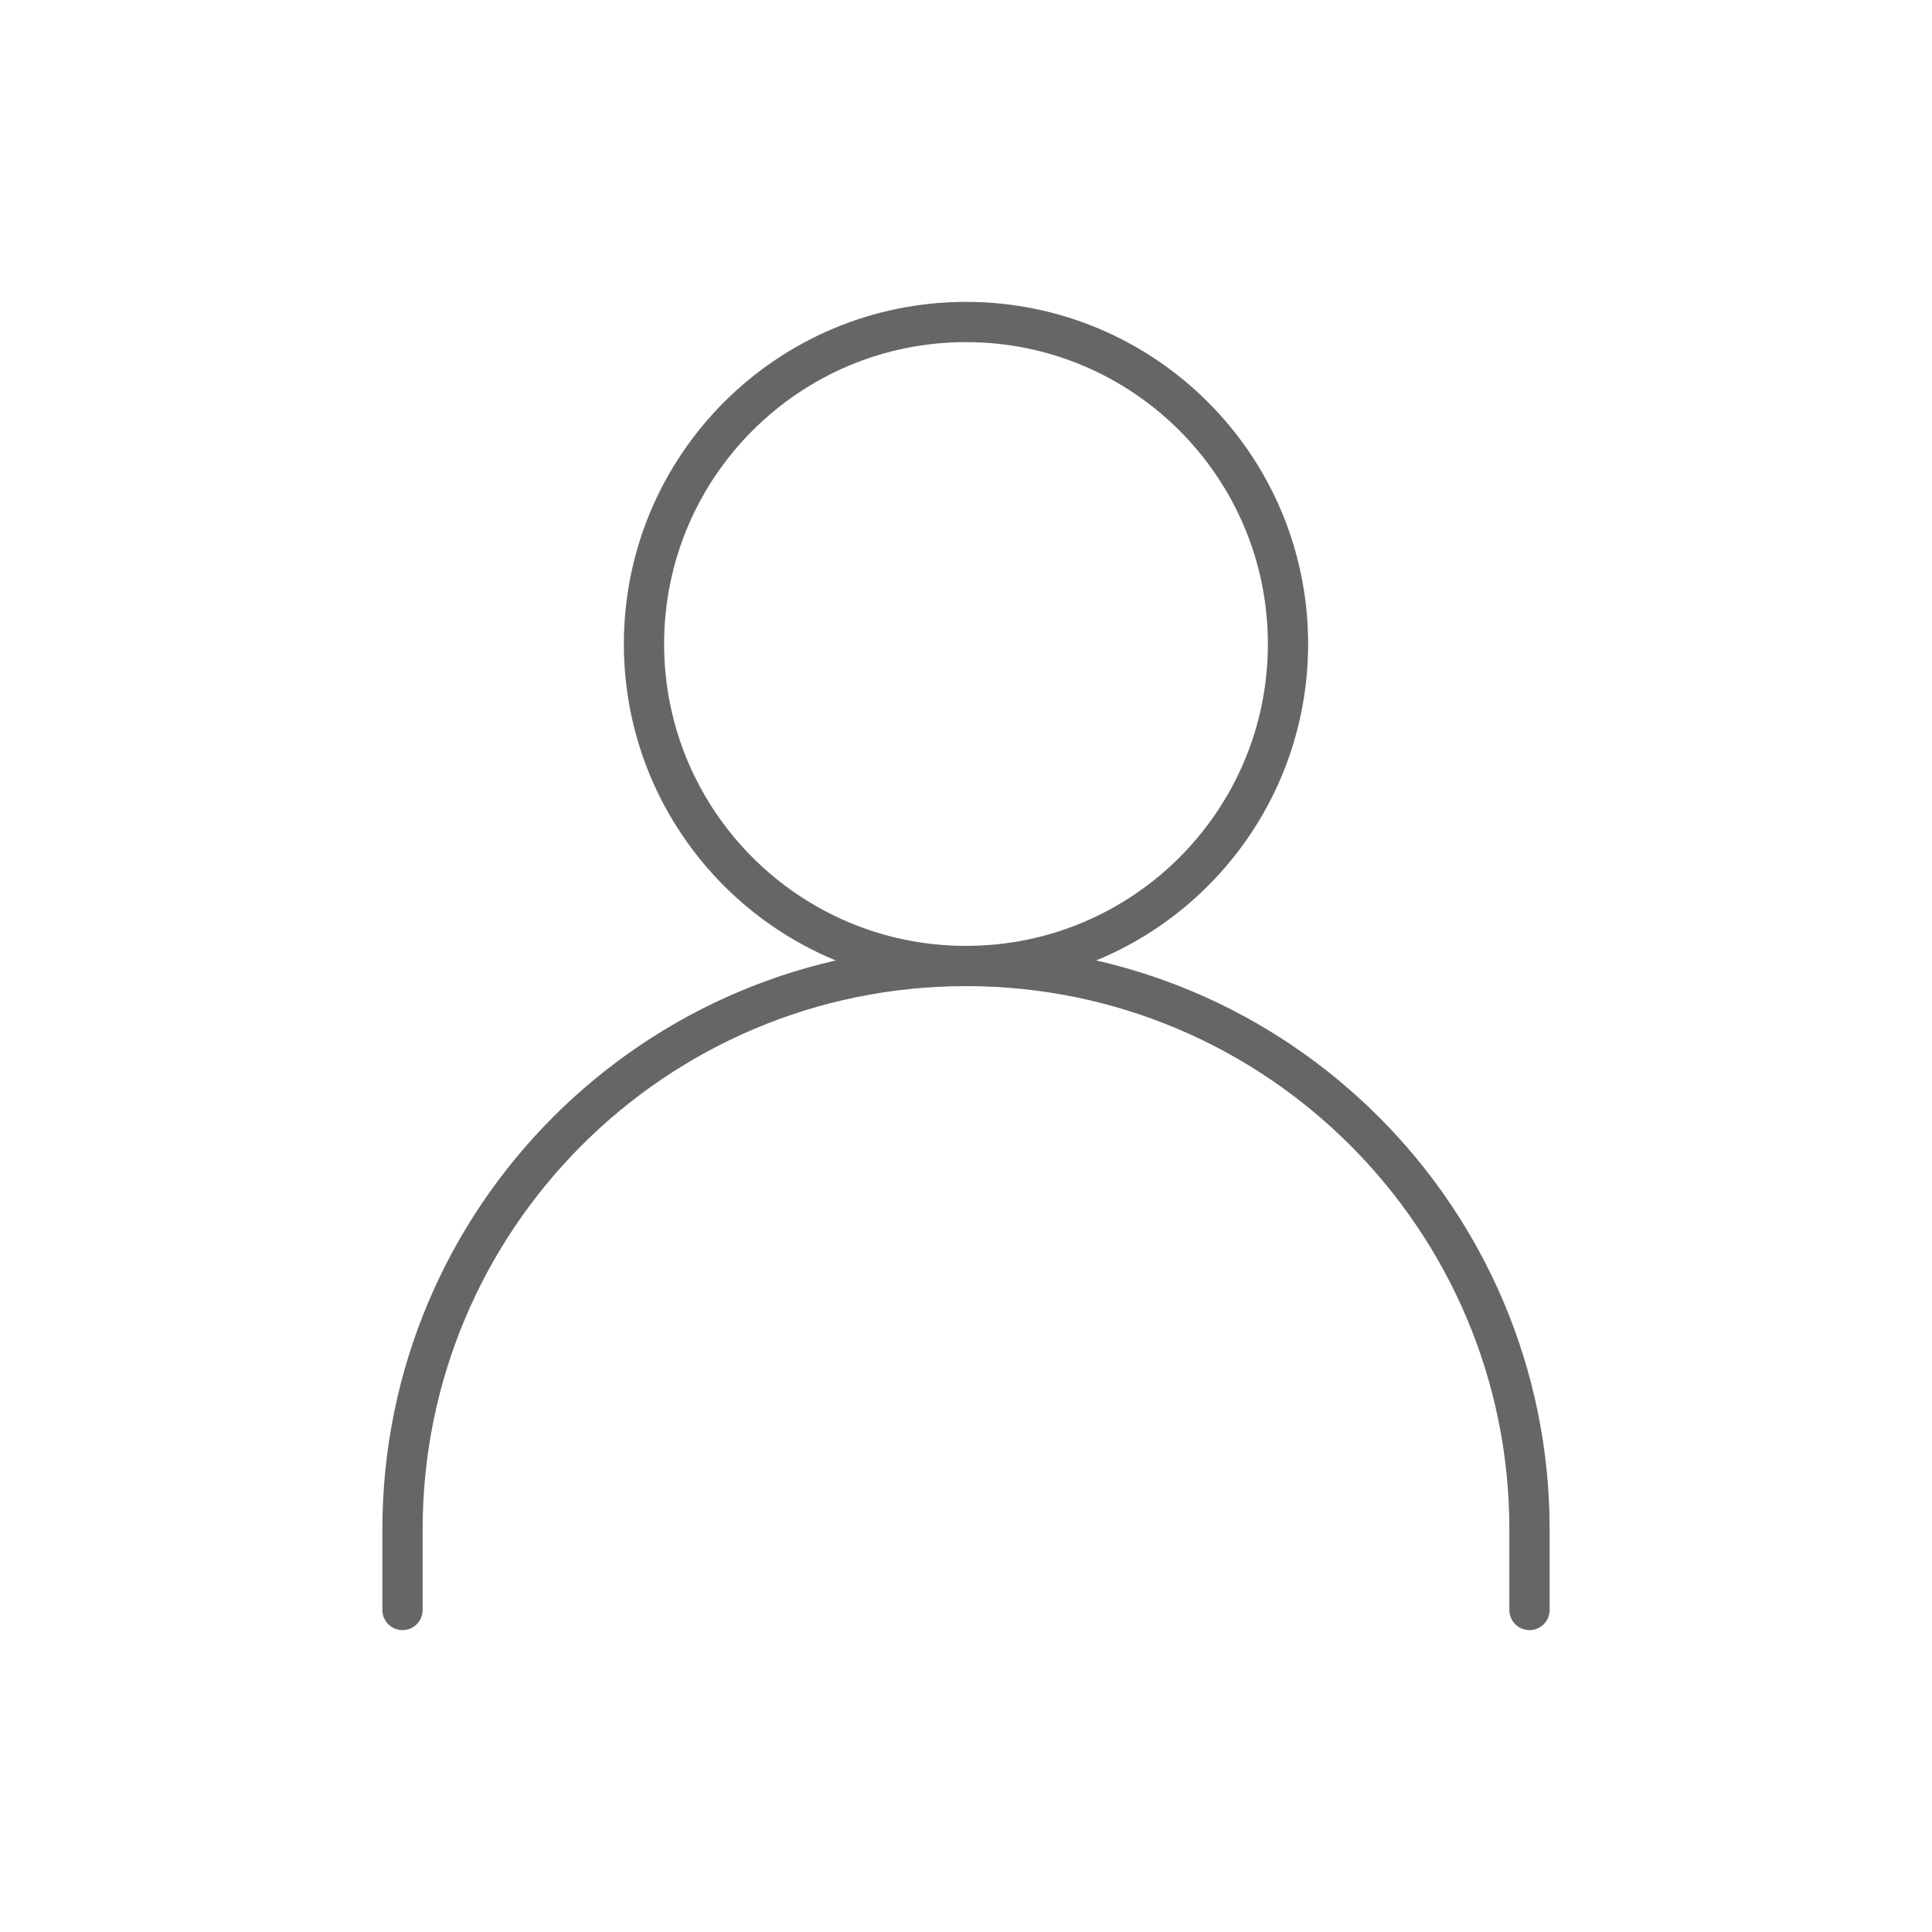
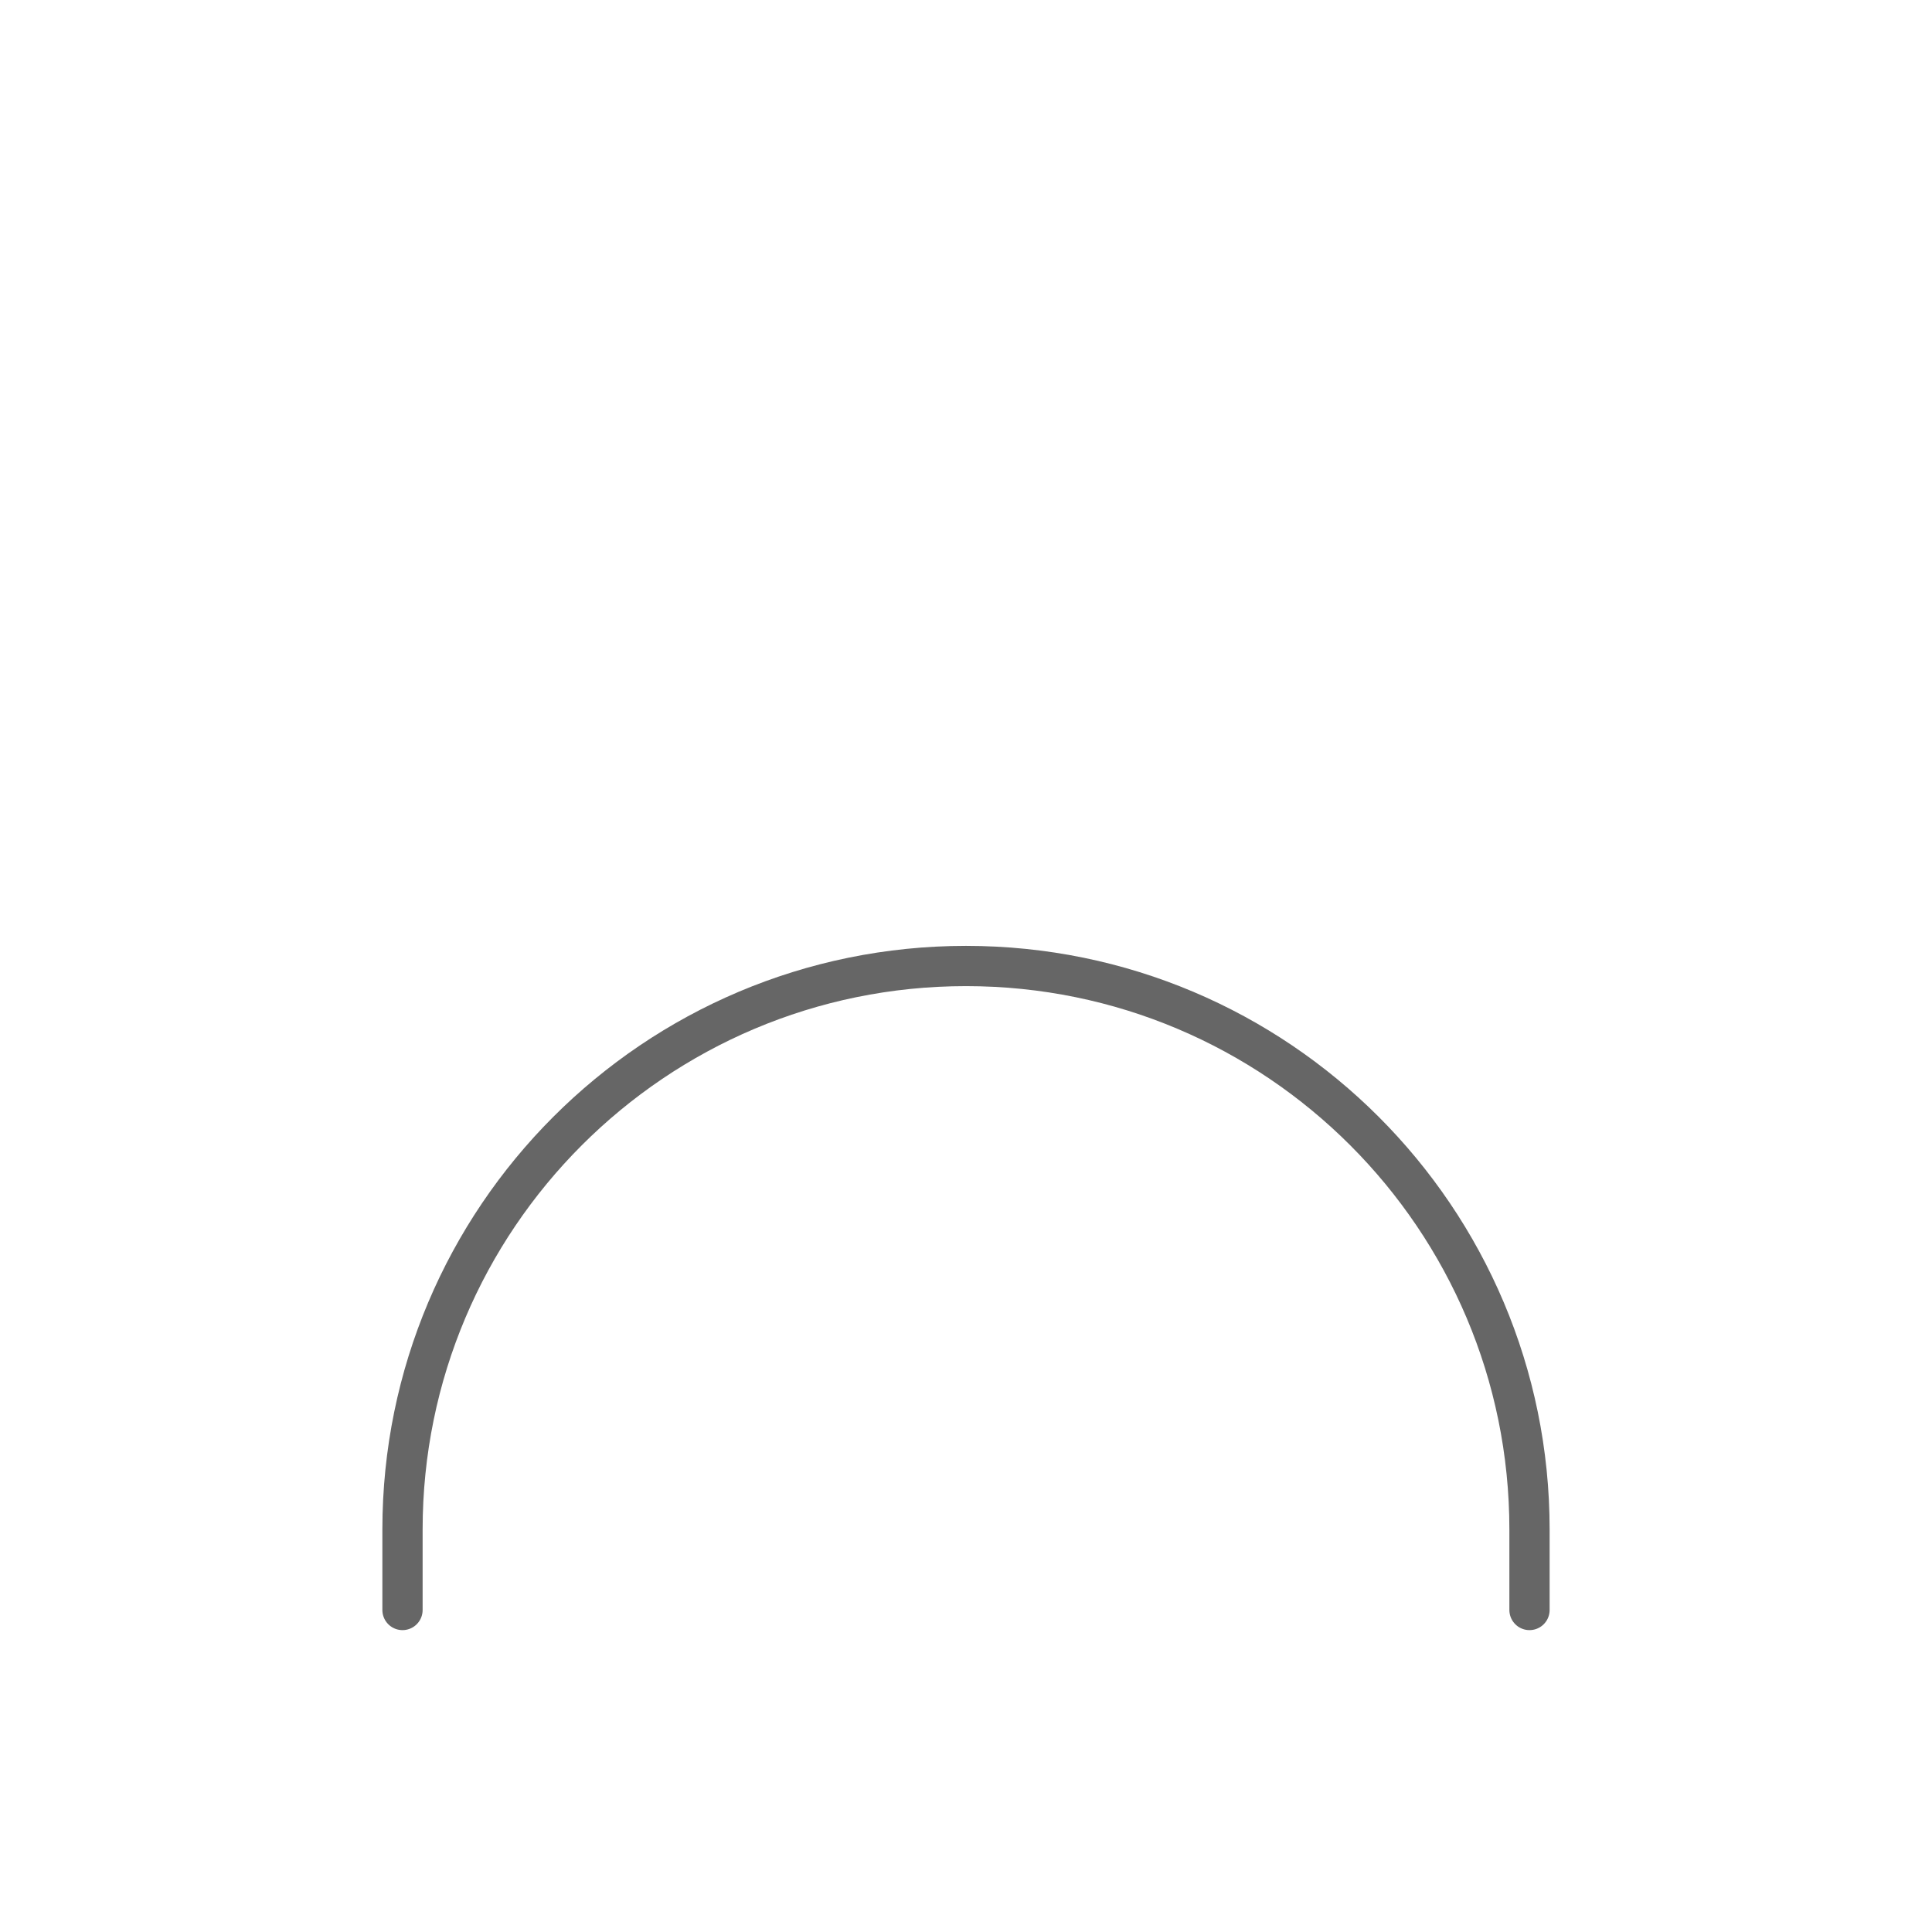
<svg xmlns="http://www.w3.org/2000/svg" width="41px" height="41px" stroke-width="0.5" viewBox="0 0 24 24" fill="none" color="#666666">
  <path d="M5 20V19C5 15.134 8.134 12 12 12V12C15.866 12 19 15.134 19 19V20" stroke="#666666" stroke-width="0.5" stroke-linecap="round" stroke-linejoin="round" />
-   <path d="M12 12C14.209 12 16 10.209 16 8C16 5.791 14.209 4 12 4C9.791 4 8 5.791 8 8C8 10.209 9.791 12 12 12Z" stroke="#666666" stroke-width="0.5" stroke-linecap="round" stroke-linejoin="round" />
</svg>